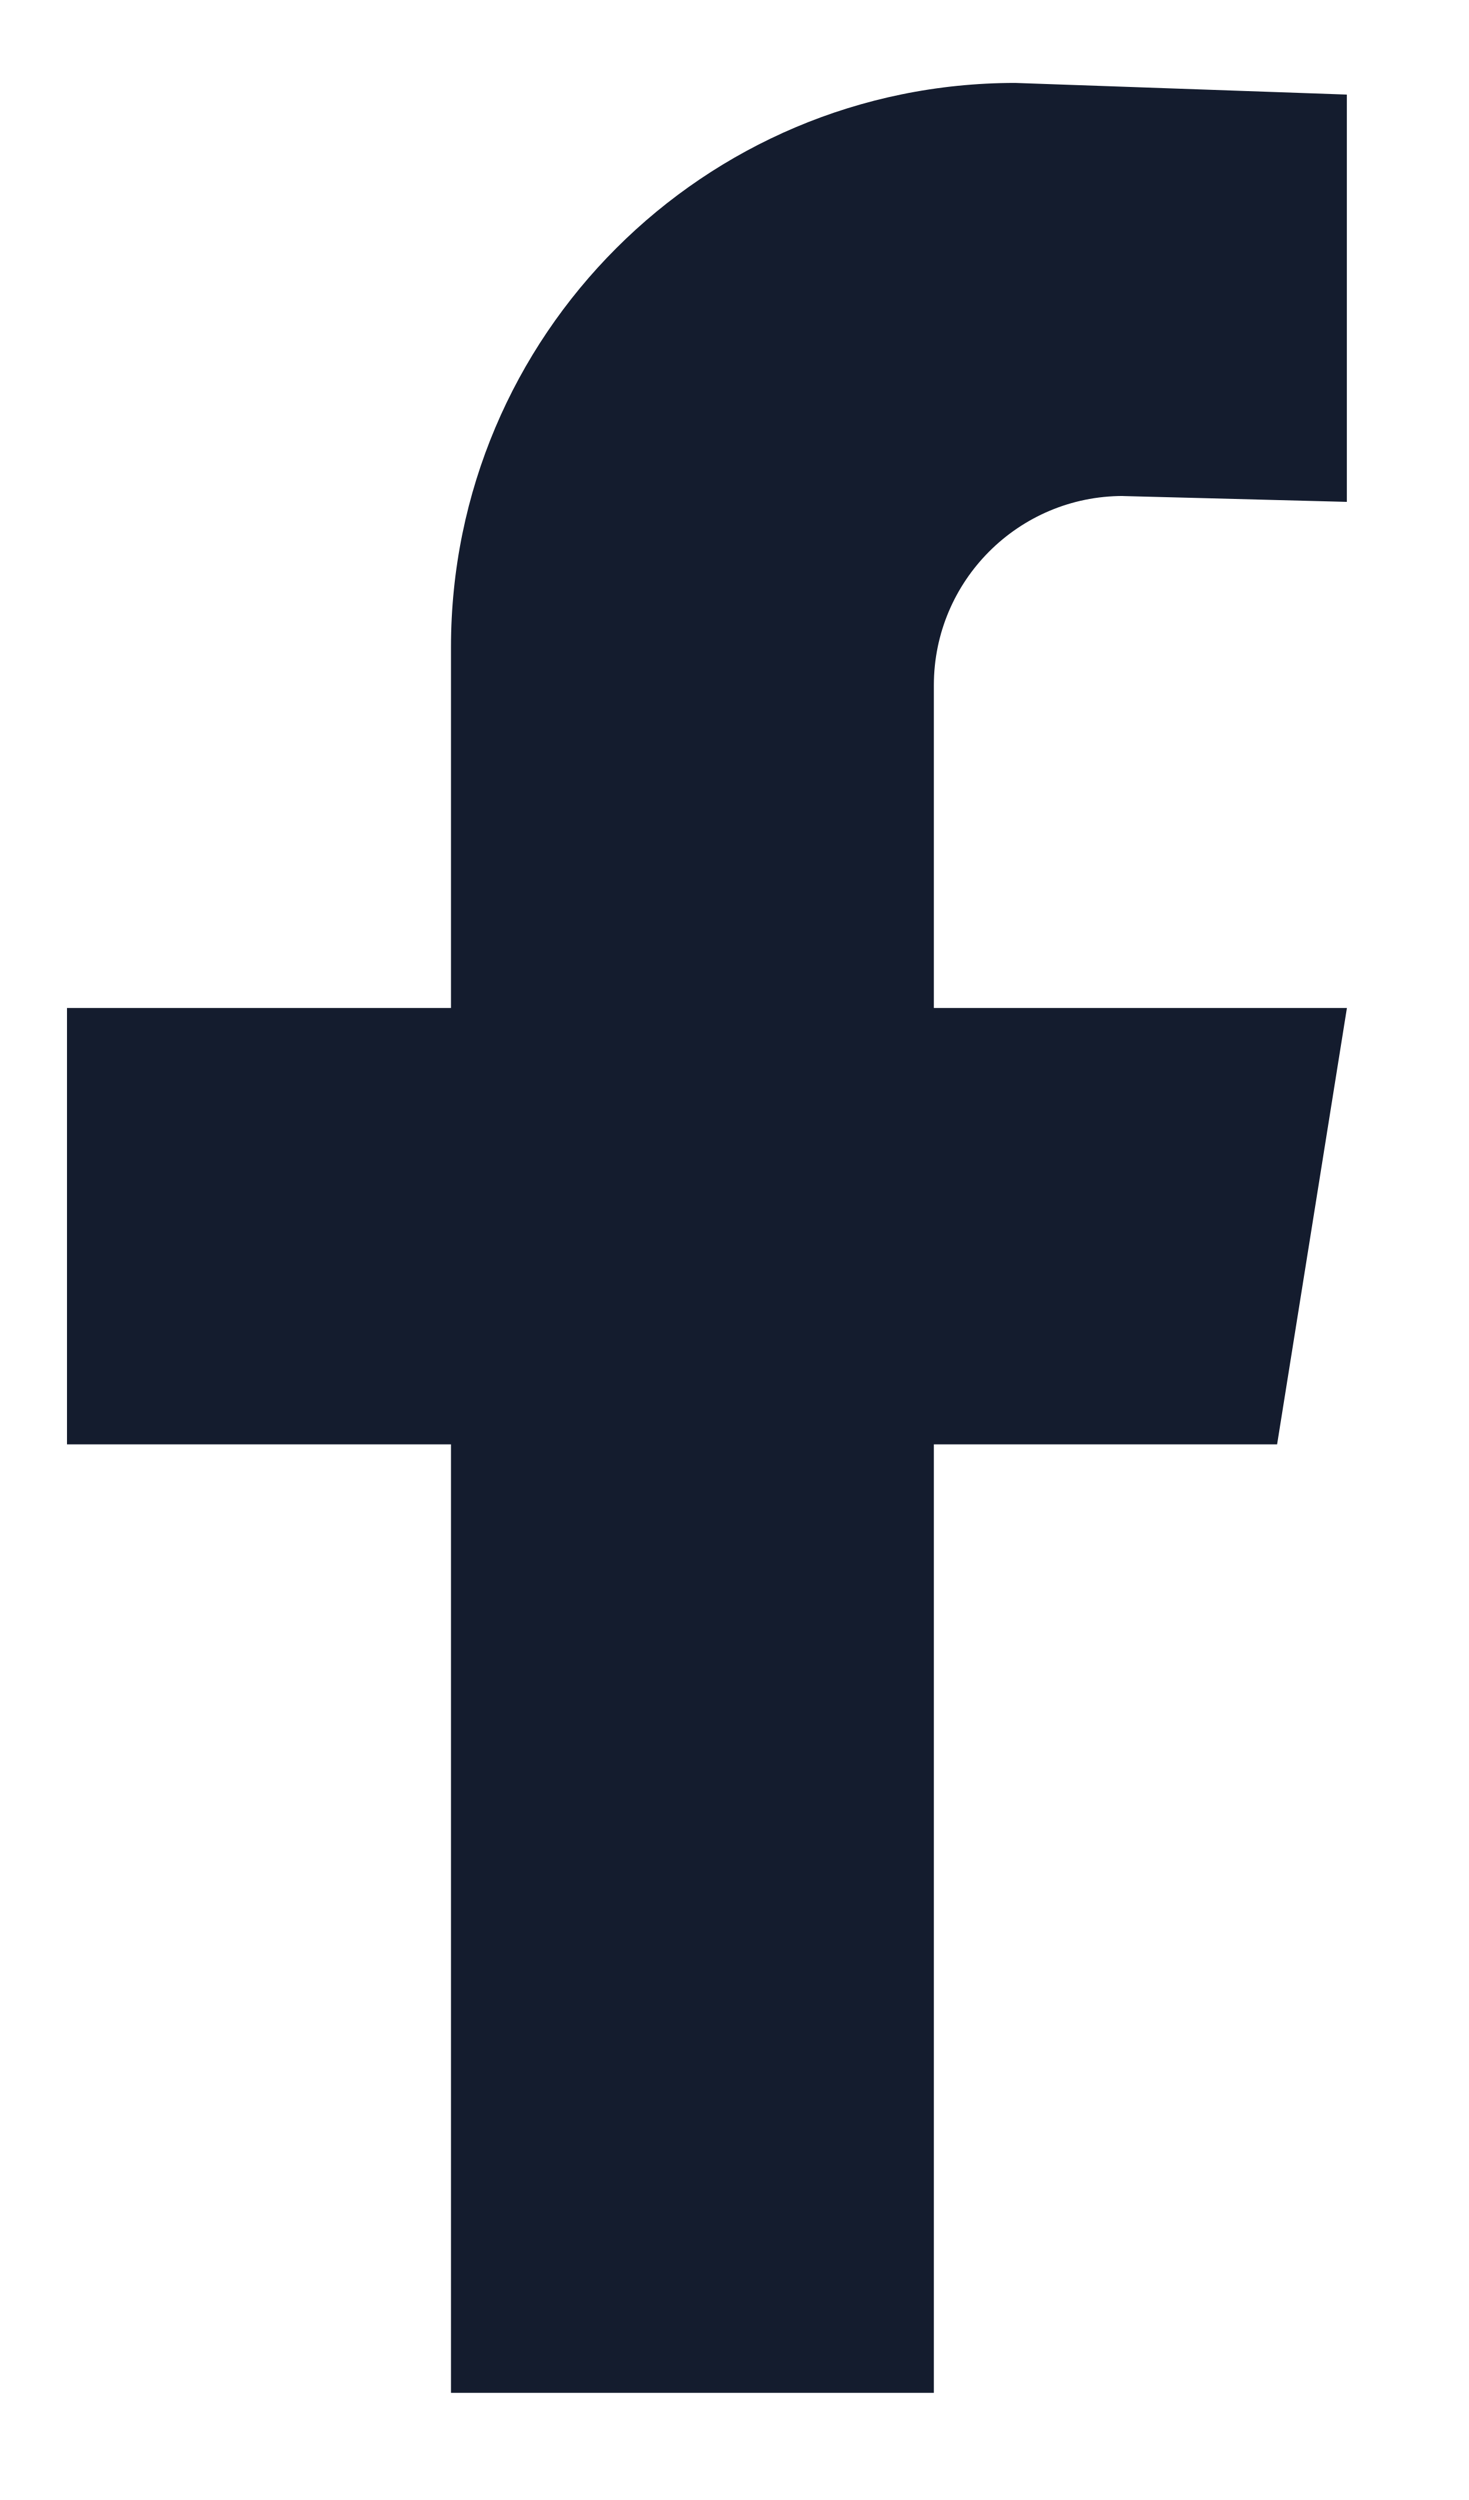
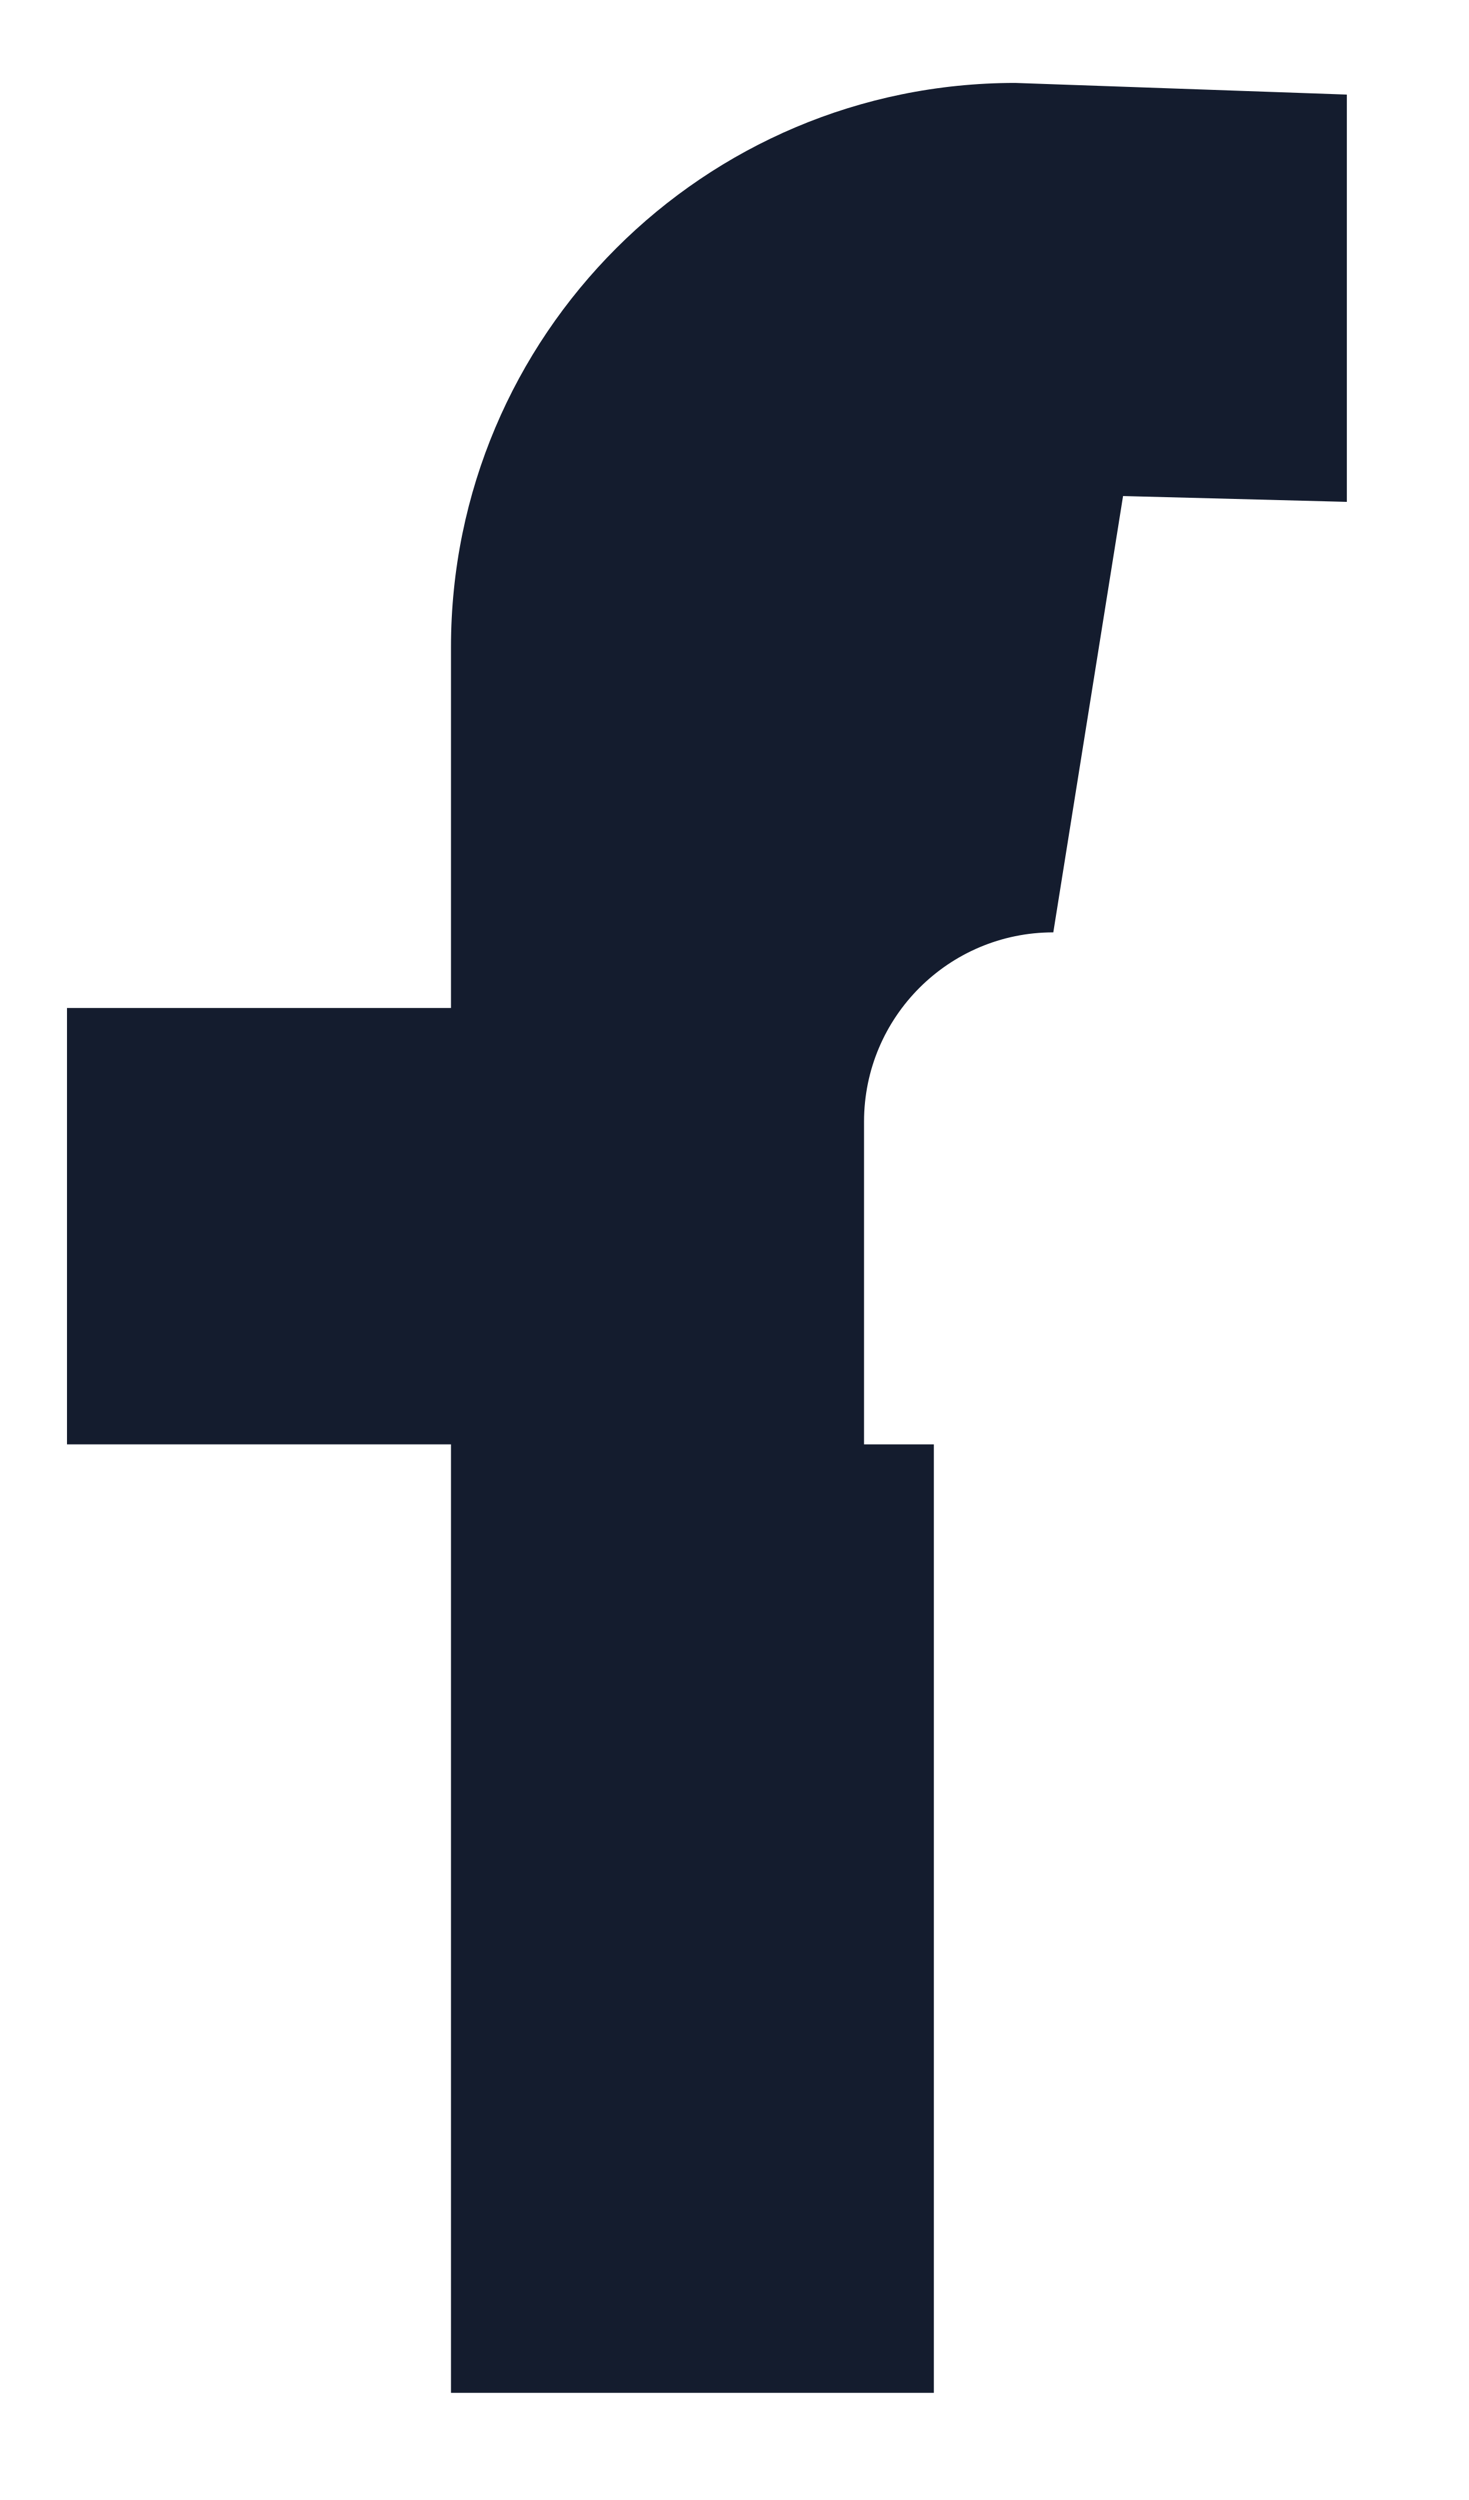
<svg xmlns="http://www.w3.org/2000/svg" id="Layer_1" viewBox="0 0 234.4 398.89">
  <defs>
    <style>.cls-1{fill:#141c2e;}</style>
  </defs>
-   <path class="cls-1" d="M179.2,79.14l35.71.93V15.09l-52.91-1.86c-49.73,0-90.04,40.31-90.04,90.04v57.55H10.69v69.62h61.27v151.32h77.05v-151.32h54.77l11.14-69.62h-65.91v-51.49c0-16.68,13.52-30.2,30.2-30.2Z" />
+   <path class="cls-1" d="M179.2,79.14l35.71.93V15.09l-52.91-1.86c-49.73,0-90.04,40.31-90.04,90.04v57.55H10.69v69.62h61.27v151.32h77.05v-151.32h54.77h-65.91v-51.49c0-16.68,13.52-30.2,30.2-30.2Z" />
</svg>